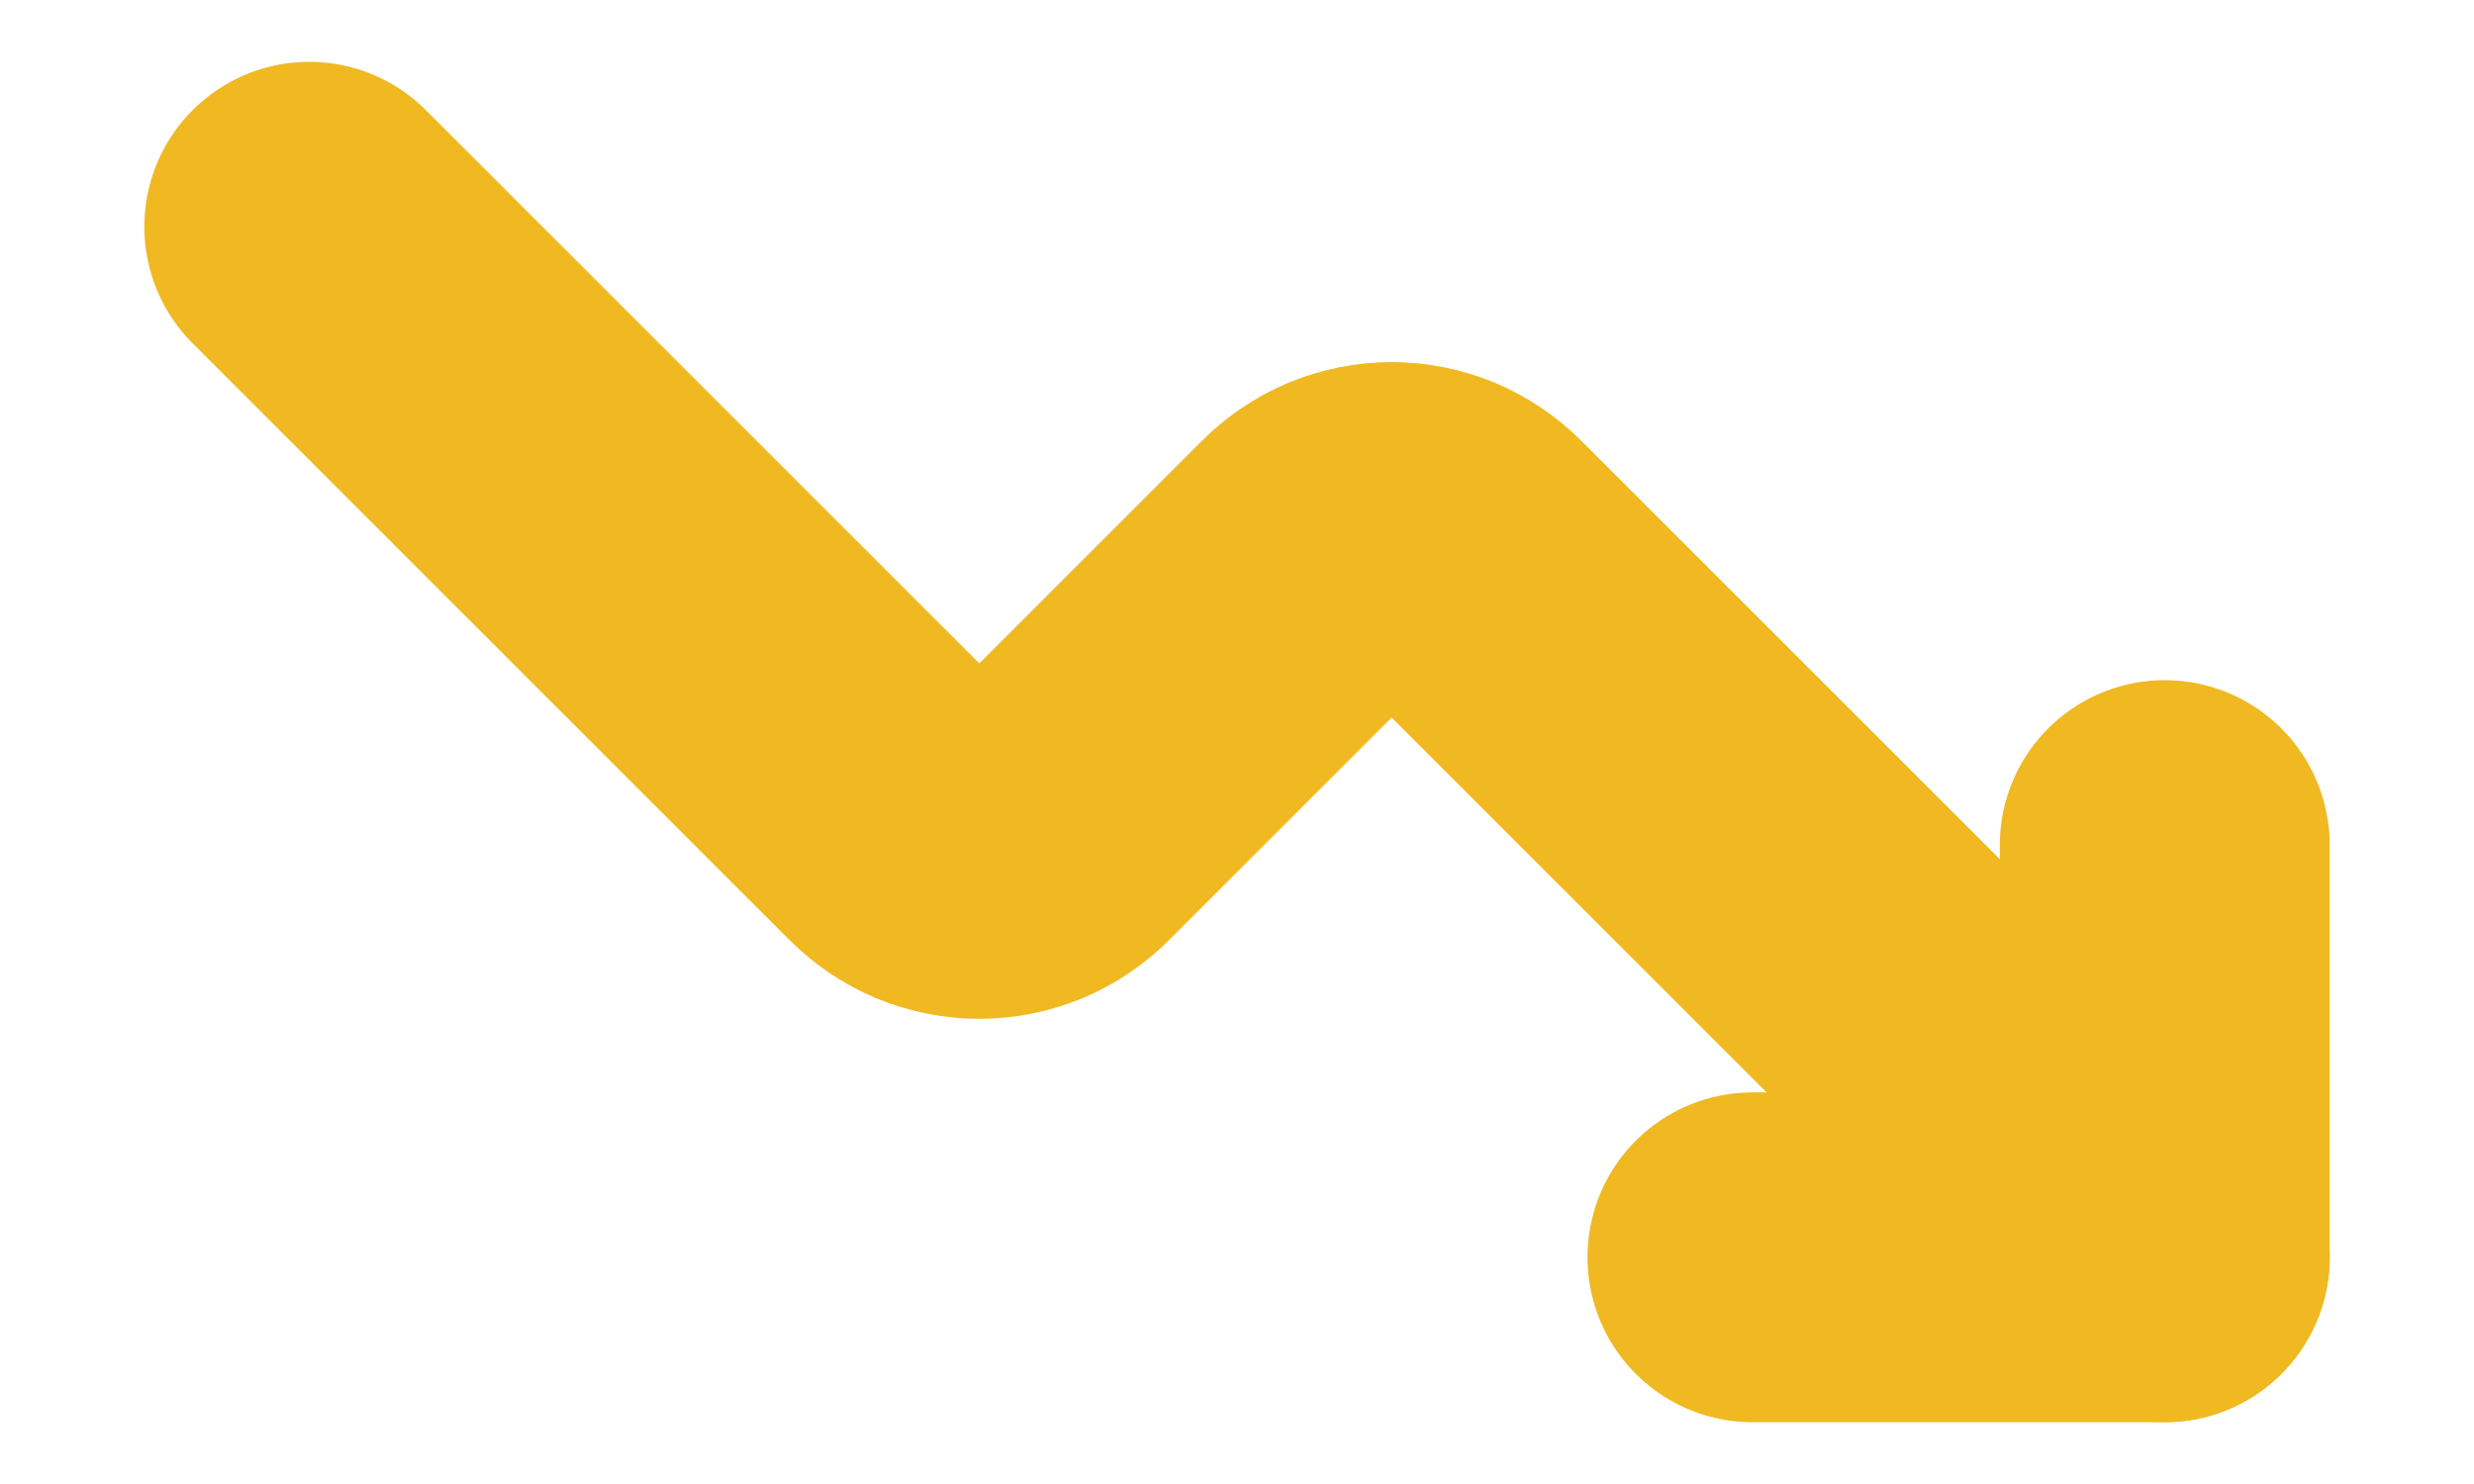
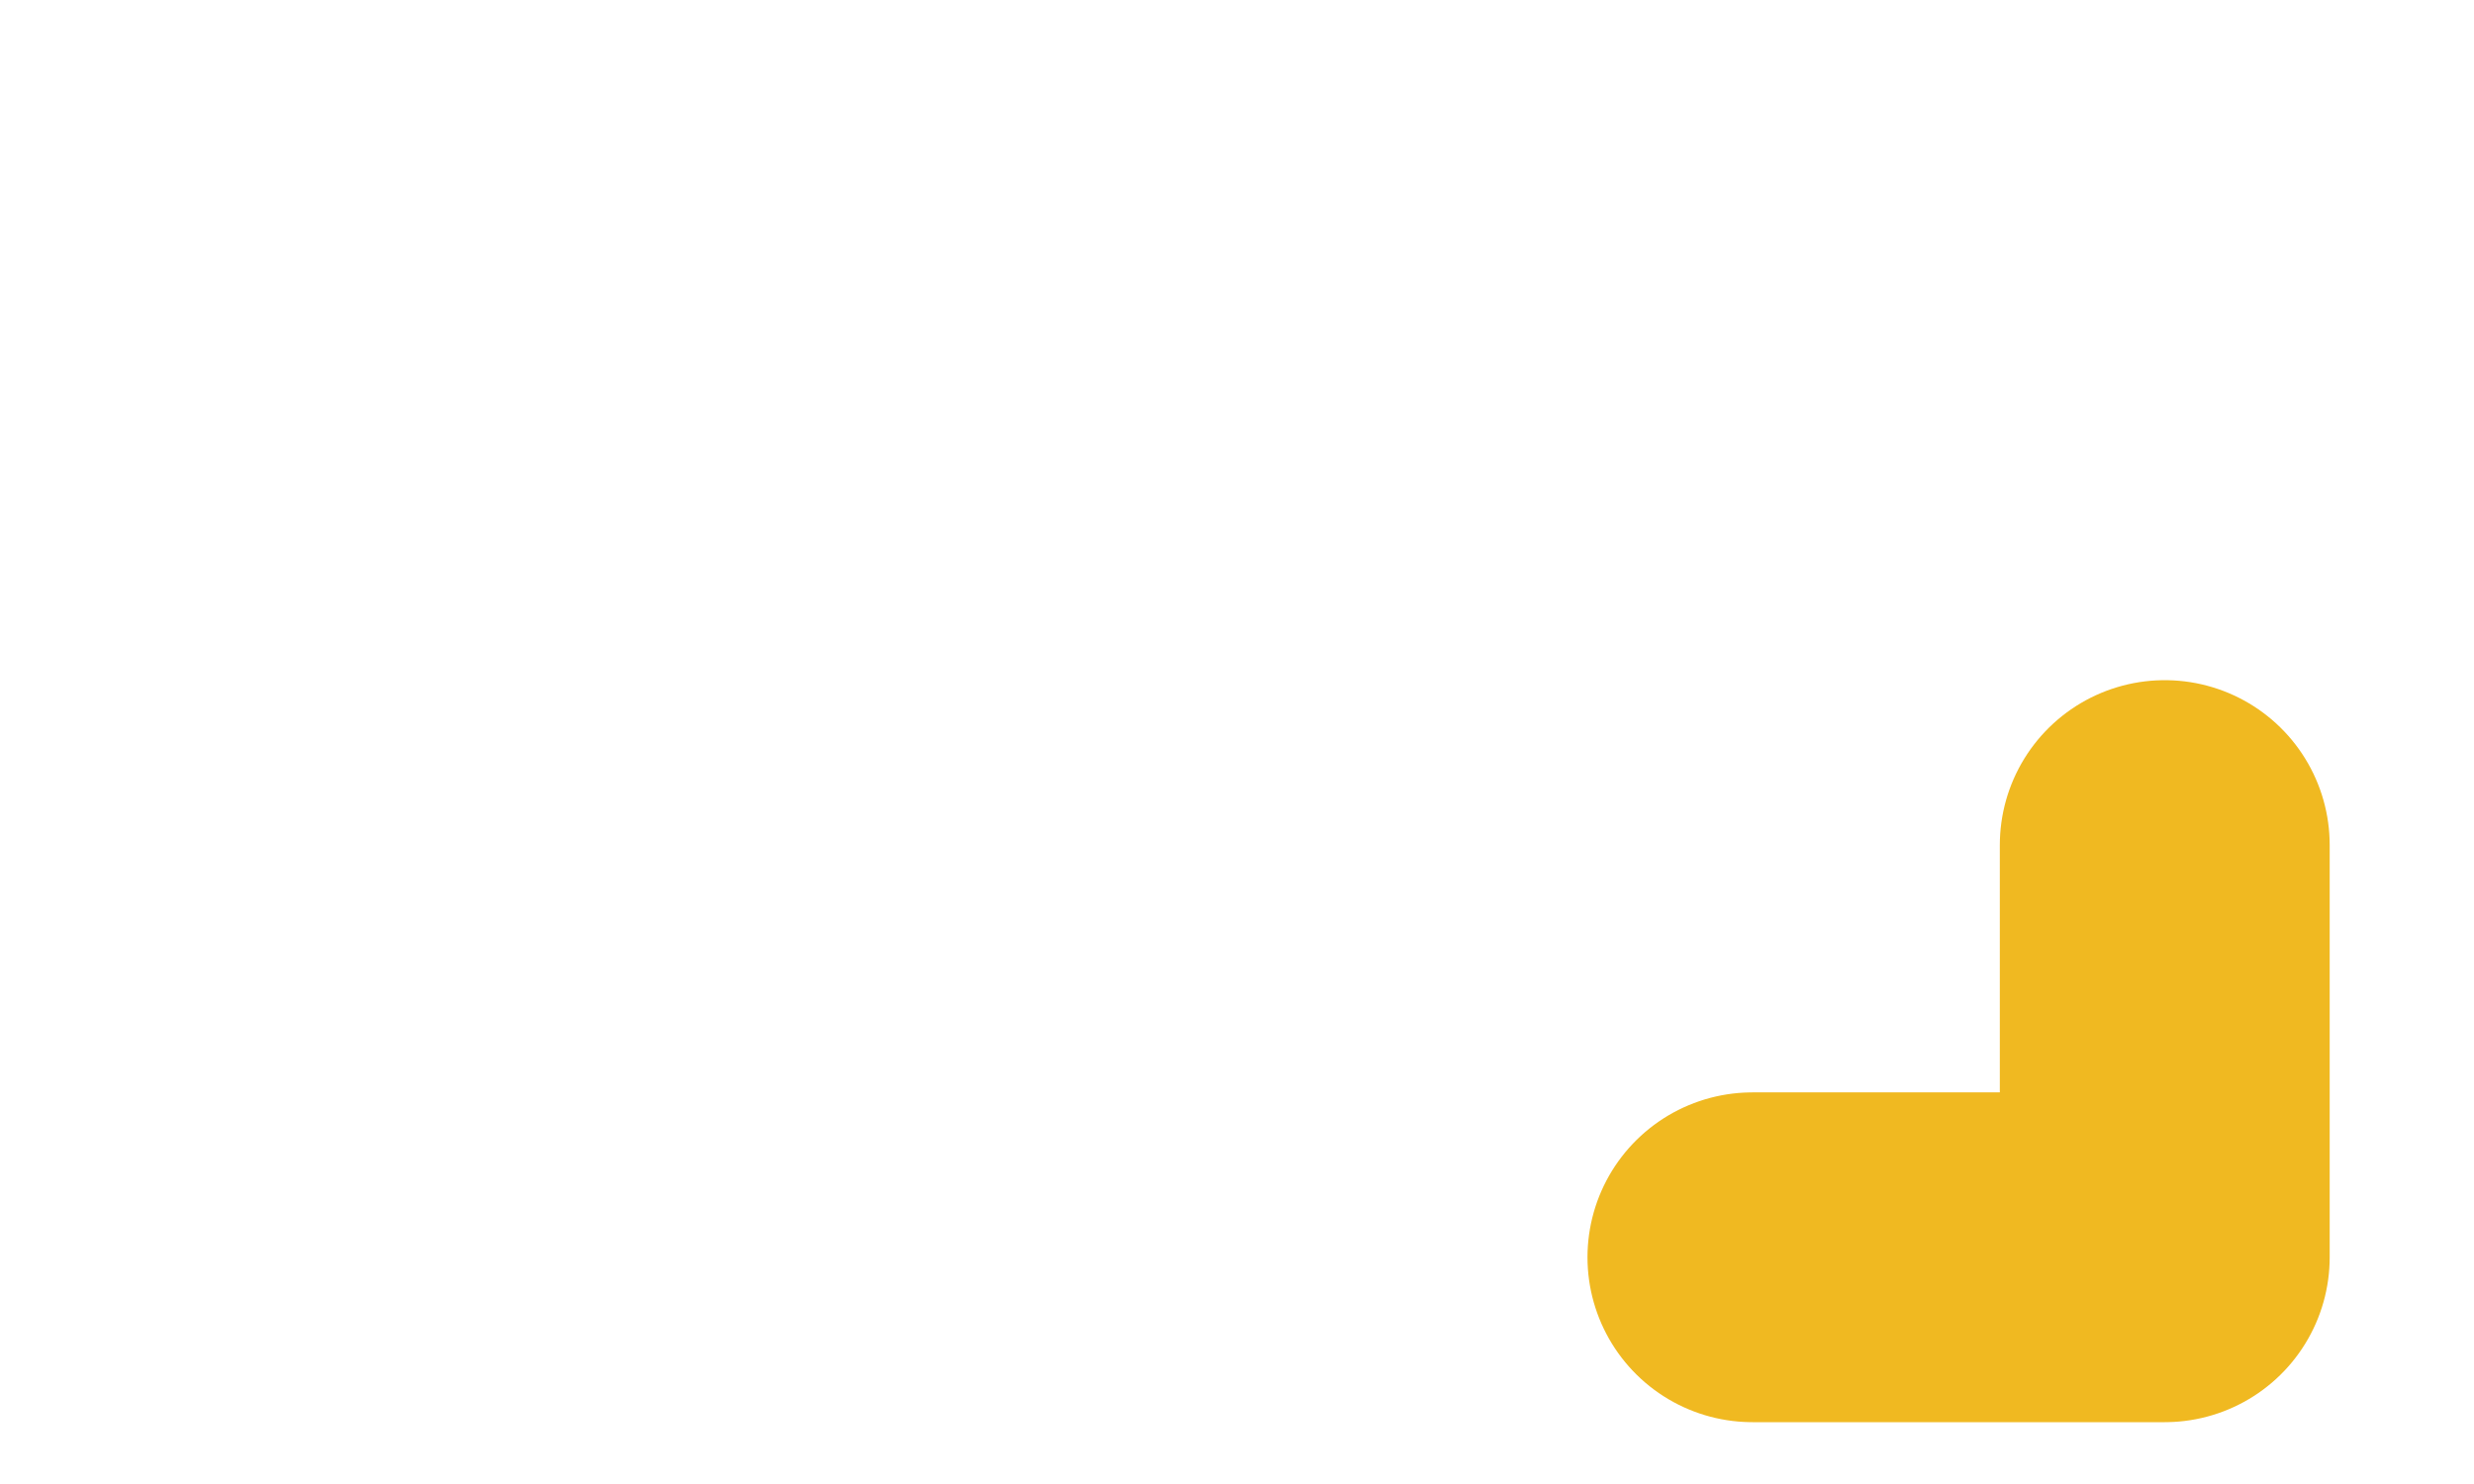
<svg xmlns="http://www.w3.org/2000/svg" width="15" height="9" viewBox="0 0 15 9" fill="none">
-   <path d="M1.875 1.375L5.494 4.994C5.552 5.052 5.621 5.099 5.697 5.131C5.773 5.162 5.855 5.179 5.938 5.179C6.02 5.179 6.102 5.162 6.178 5.131C6.254 5.099 6.323 5.052 6.381 4.994L7.994 3.381C8.052 3.323 8.121 3.276 8.197 3.244C8.273 3.213 8.355 3.196 8.438 3.196C8.52 3.196 8.602 3.213 8.678 3.244C8.754 3.276 8.823 3.323 8.881 3.381L13.125 7.625" stroke="#F0B921" stroke-width="2" stroke-linecap="round" stroke-linejoin="round" />
  <path d="M10.625 7.625H13.125V5.125" stroke="#F0B921" stroke-width="2" stroke-linecap="round" stroke-linejoin="round" />
</svg>